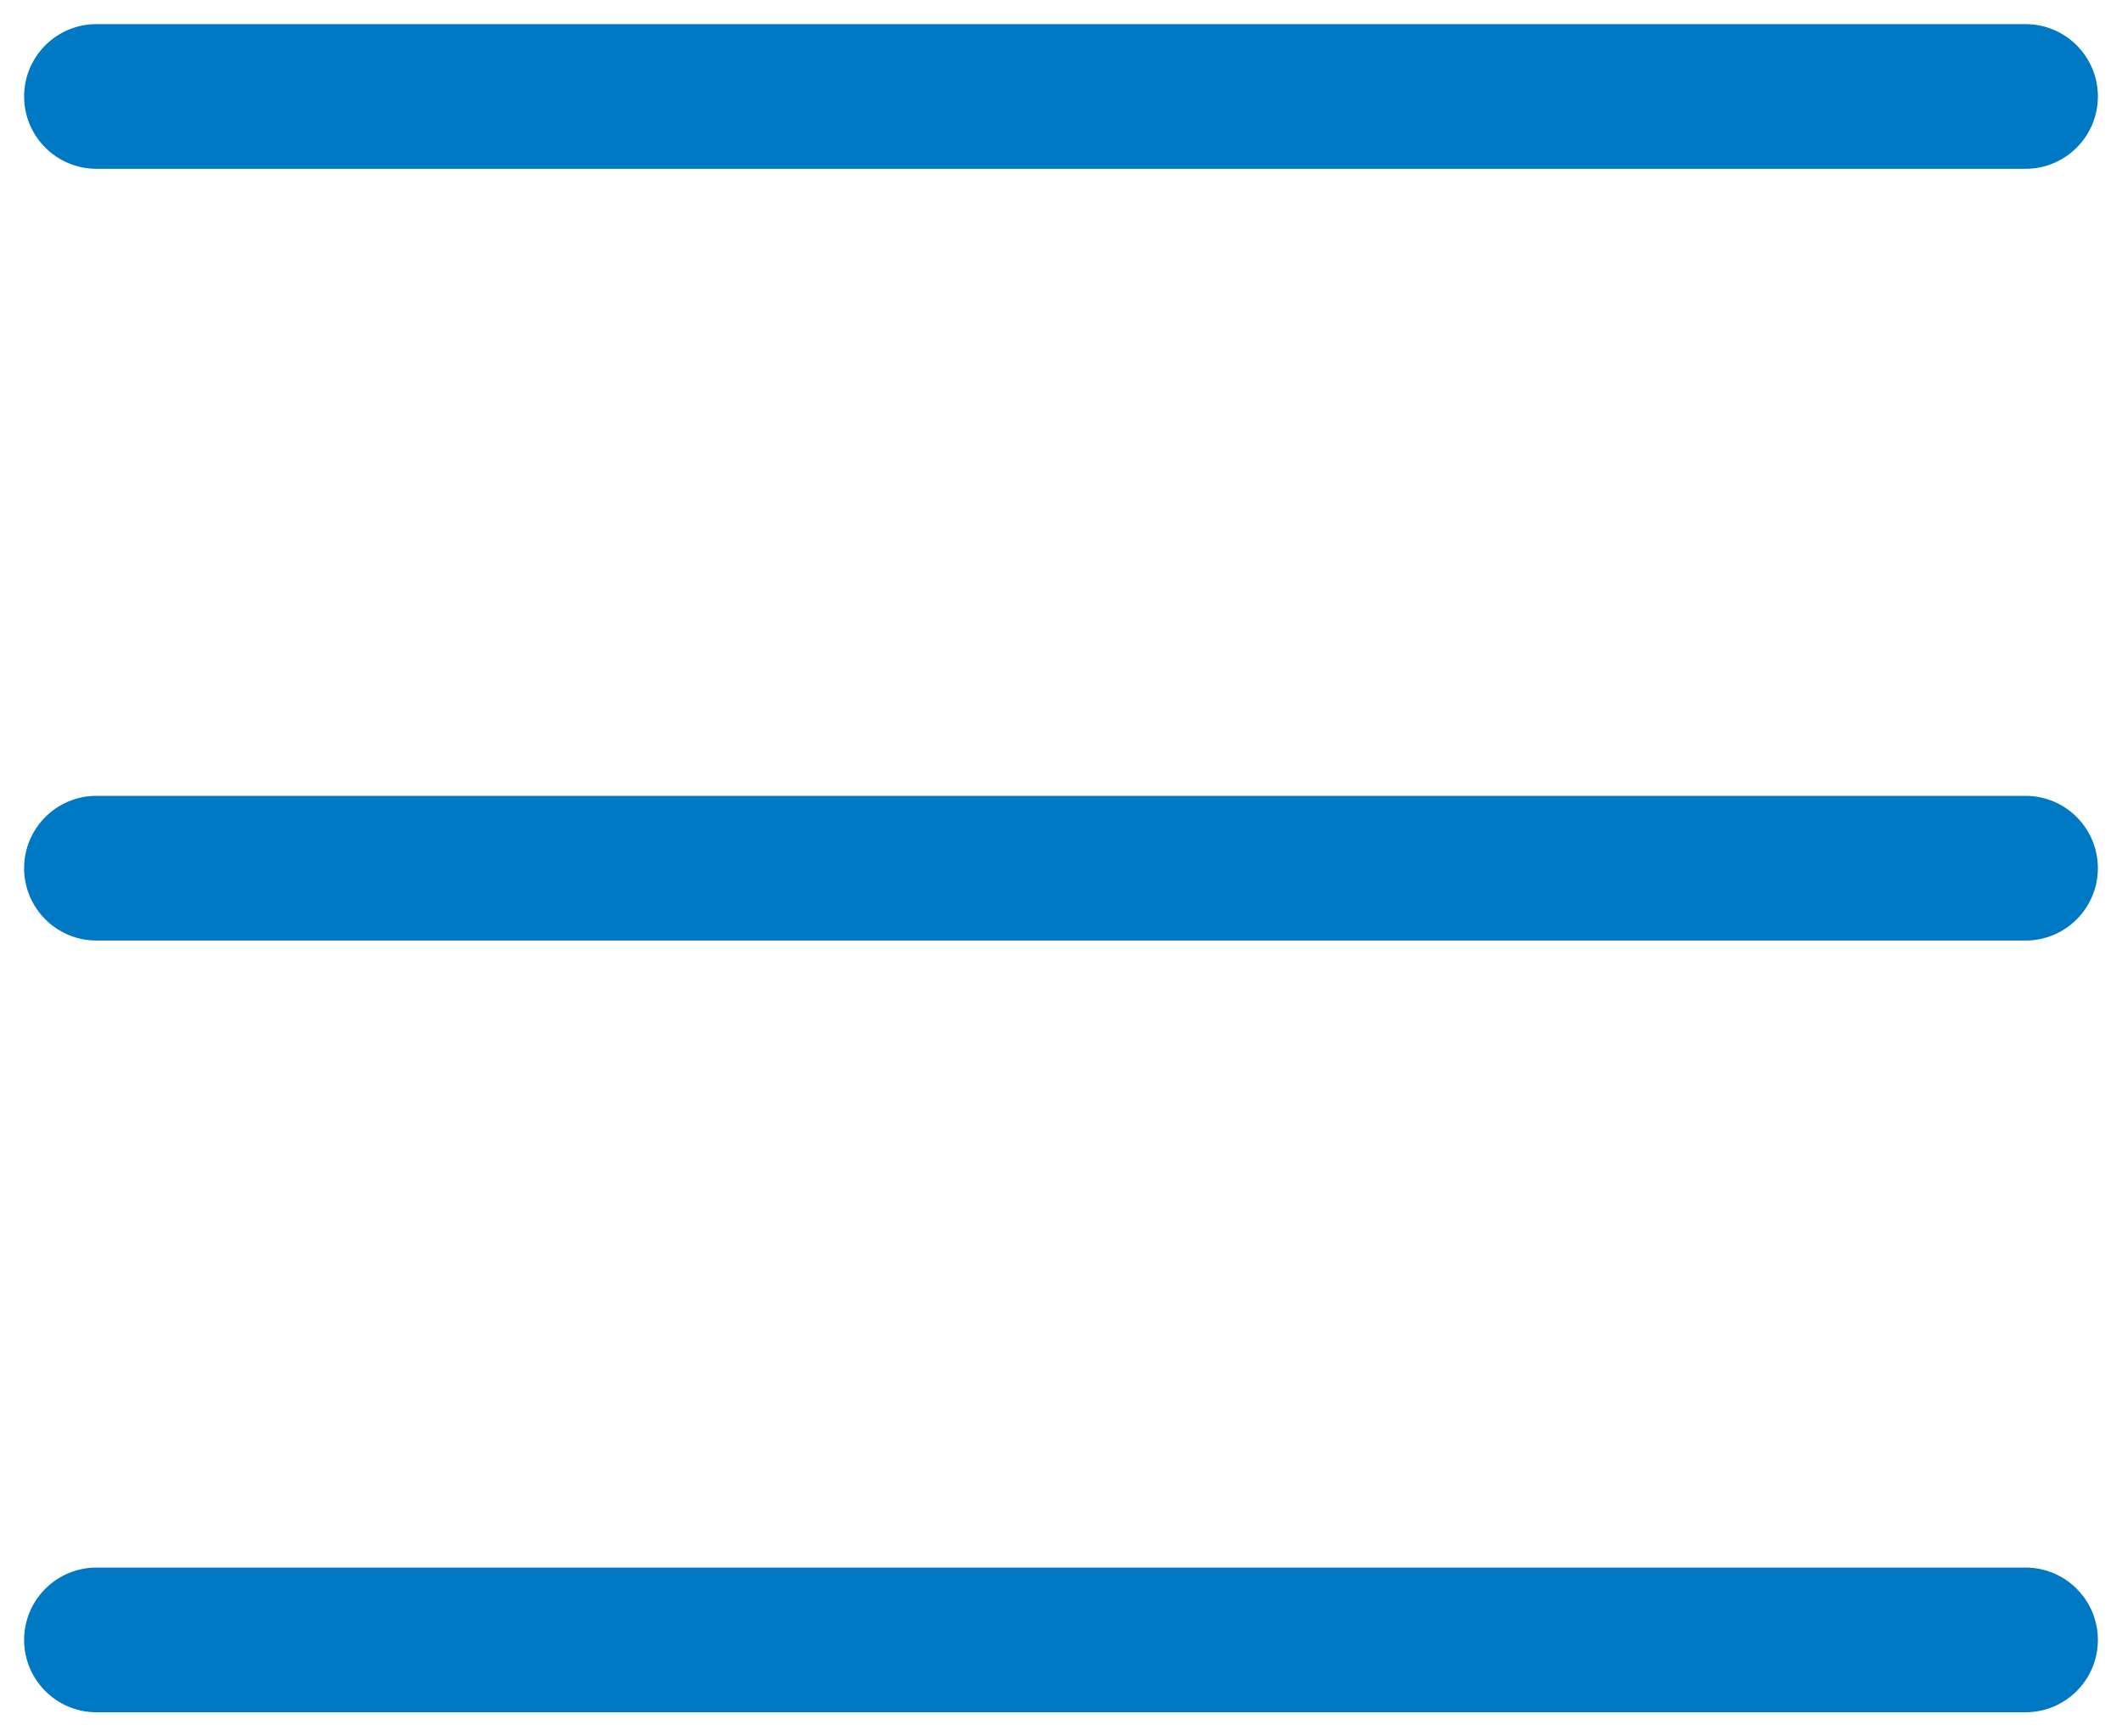
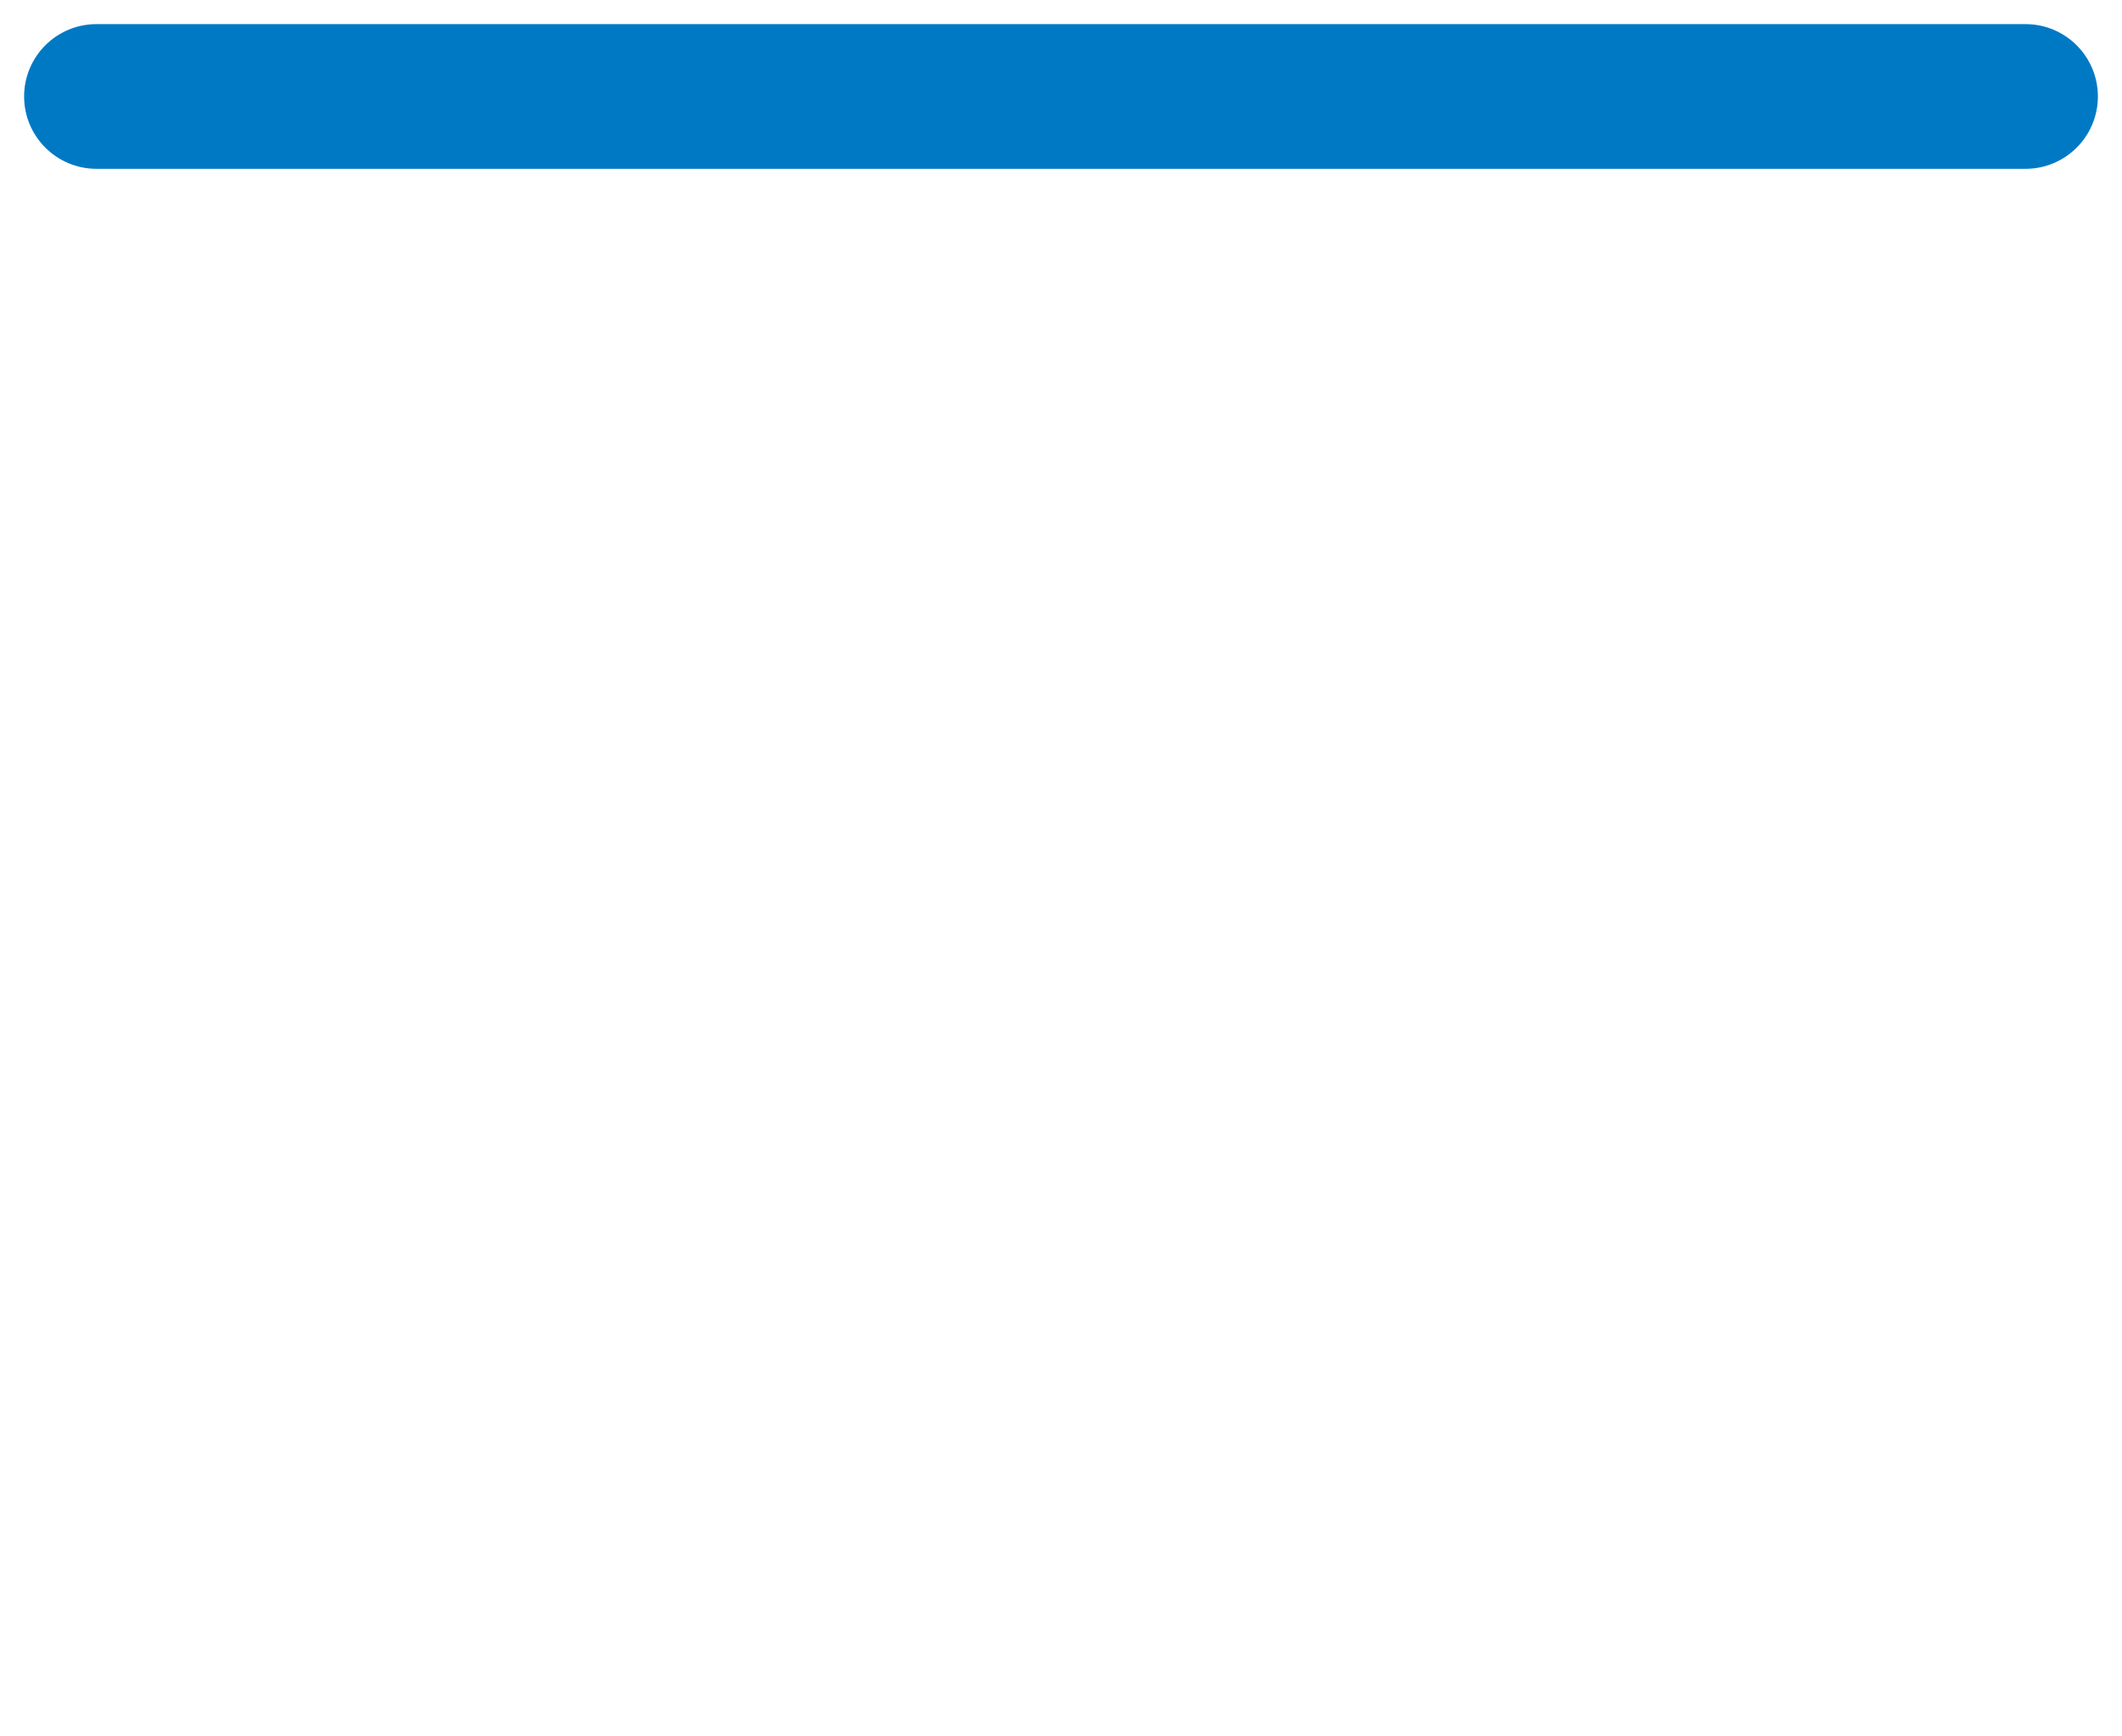
<svg xmlns="http://www.w3.org/2000/svg" width="44" height="36" viewBox="0 0 44 36" fill="none">
  <path fill-rule="evenodd" clip-rule="evenodd" d="M0.5 2C0.5 1.172 1.172 0.5 2 0.5H42C42.828 0.5 43.5 1.172 43.5 2C43.5 2.828 42.828 3.5 42 3.5H2C1.172 3.5 0.5 2.828 0.5 2Z" fill="#0079C5" />
-   <path fill-rule="evenodd" clip-rule="evenodd" d="M0.5 18C0.5 17.172 1.172 16.5 2 16.5H42C42.828 16.5 43.5 17.172 43.5 18C43.5 18.828 42.828 19.5 42 19.5H2C1.172 19.5 0.5 18.828 0.5 18Z" fill="#0079C5" />
-   <path fill-rule="evenodd" clip-rule="evenodd" d="M0.5 34C0.5 33.172 1.172 32.5 2 32.5H42C42.828 32.5 43.5 33.172 43.5 34C43.5 34.828 42.828 35.5 42 35.5H2C1.172 35.5 0.5 34.828 0.5 34Z" fill="#0079C5" />
</svg>